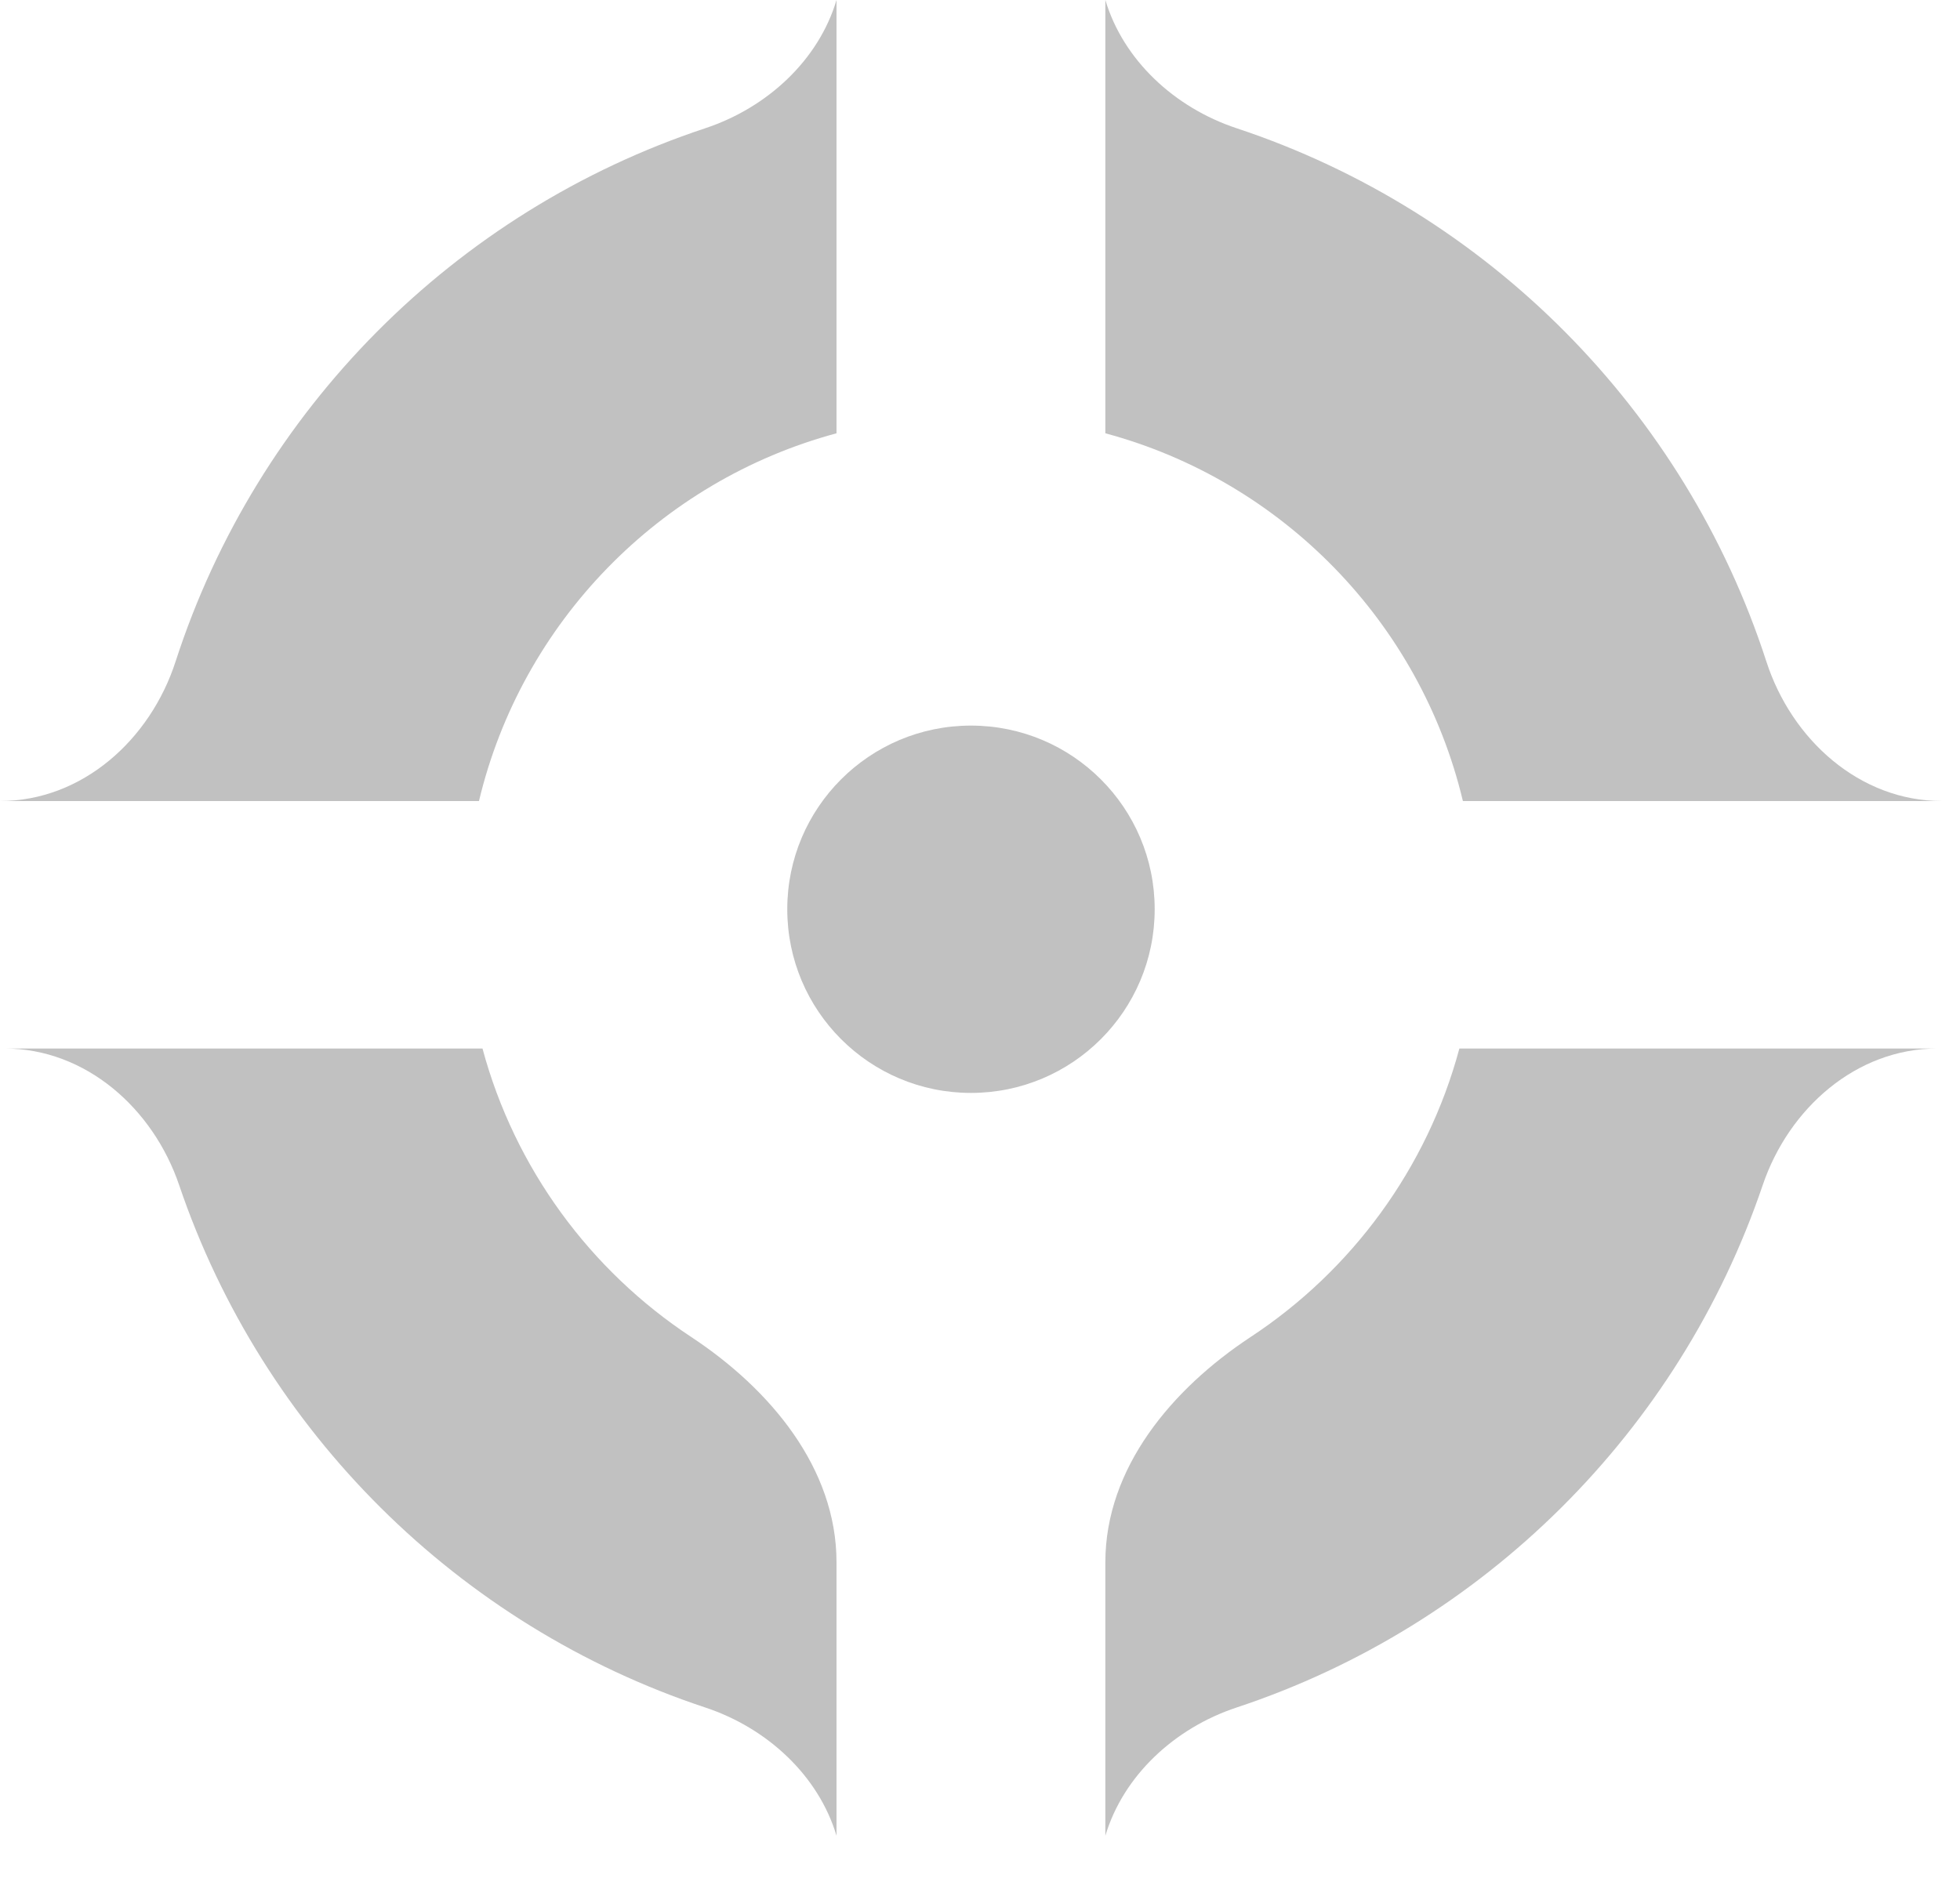
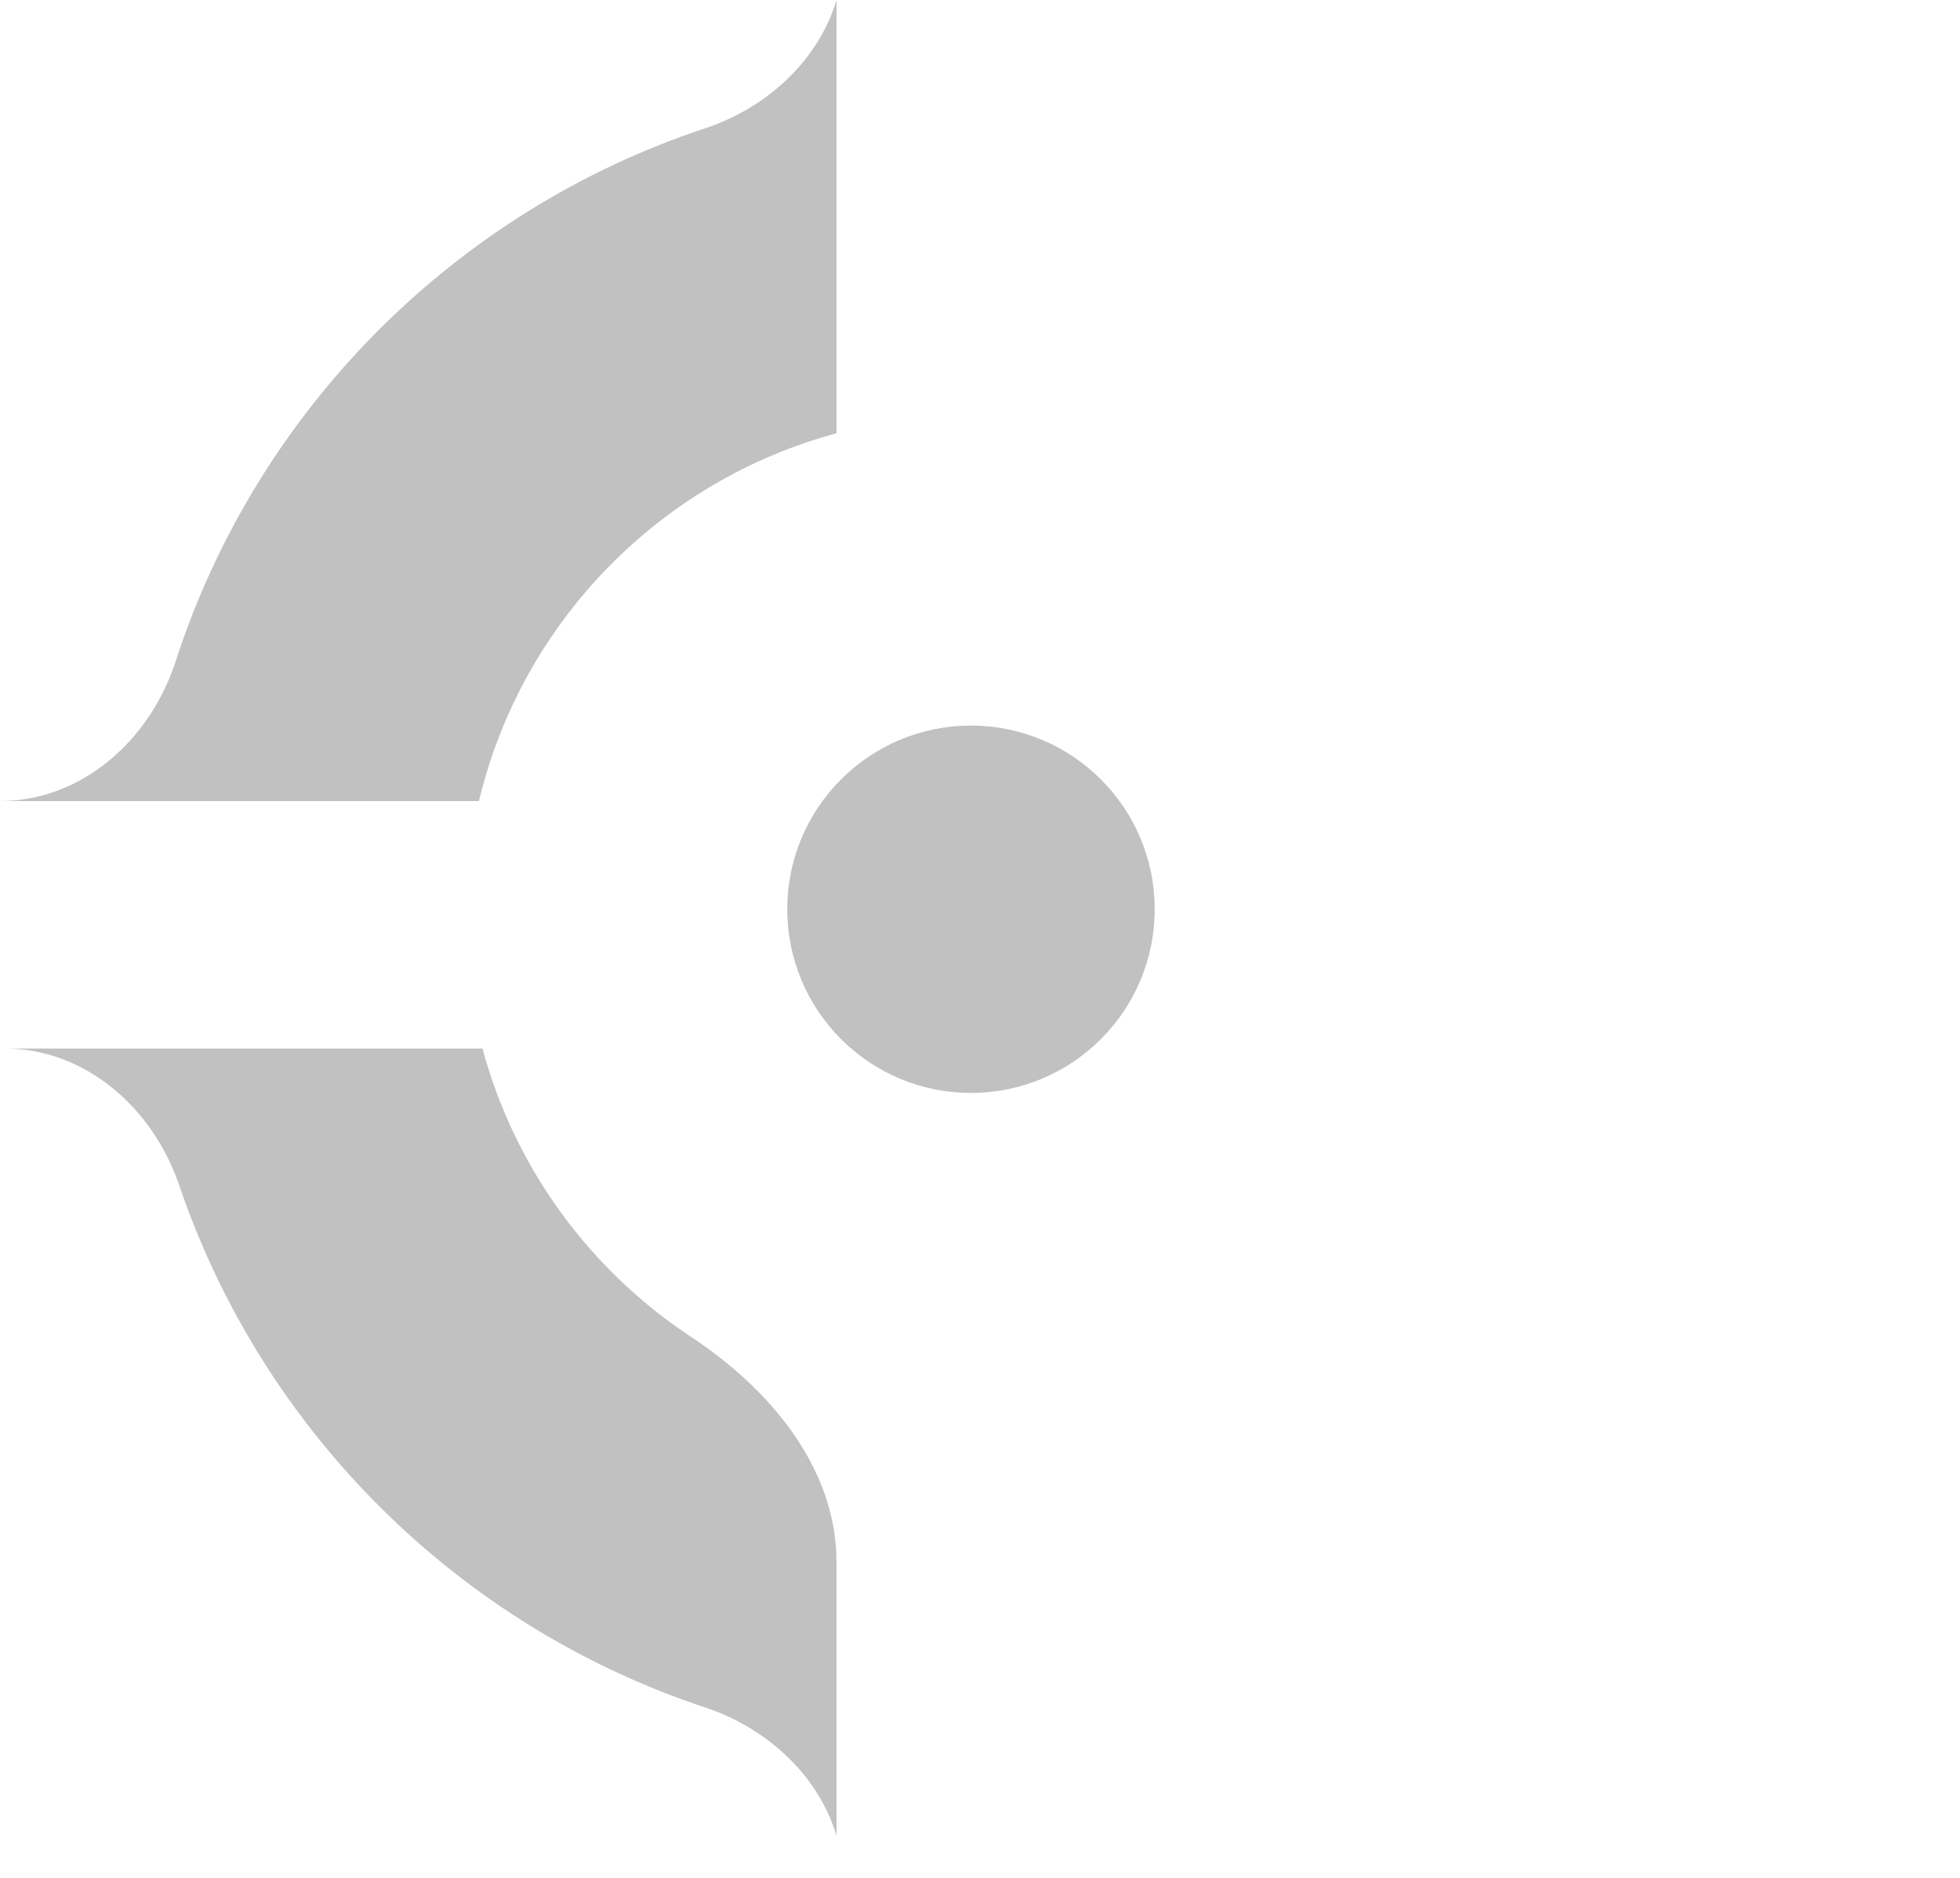
<svg xmlns="http://www.w3.org/2000/svg" width="24" height="23" viewBox="0 0 24 23" fill="none">
  <path d="M14.139 11.136C14.139 12.379 13.132 13.386 11.889 13.386C10.647 13.386 9.64 12.379 9.64 11.136C9.64 9.894 10.647 8.887 11.889 8.887C13.132 8.887 14.139 9.894 14.139 11.136Z" fill="#C1C1C1" />
  <path d="M5.908 12.842C6.303 14.31 7.228 15.561 8.465 16.376C9.429 17.012 10.243 17.98 10.243 19.135V22.484C10.023 21.748 9.396 21.165 8.635 20.913C5.612 19.911 3.217 17.53 2.194 14.516C1.875 13.575 1.049 12.842 0.055 12.842H5.908ZM10.243 5.307C8.079 5.889 6.387 7.623 5.865 9.811H0C1.007 9.811 1.84 9.06 2.15 8.102C3.146 5.024 5.567 2.588 8.635 1.571C9.396 1.319 10.024 0.736 10.243 0V5.307Z" fill="#C1C1C1" />
-   <path d="M17.87 12.842C17.476 14.31 16.551 15.561 15.313 16.376C14.349 17.012 13.535 17.98 13.535 19.135V22.484C13.755 21.748 14.382 21.165 15.143 20.913C18.167 19.911 20.562 17.53 21.584 14.516C21.903 13.575 22.729 12.842 23.724 12.842H17.87ZM13.535 5.307C15.7 5.889 17.392 7.623 17.913 9.811H23.778C22.771 9.811 21.939 9.06 21.629 8.102C20.632 5.024 18.211 2.588 15.143 1.571C14.382 1.319 13.755 0.736 13.535 0V5.307Z" fill="#C1C1C1" />
</svg>